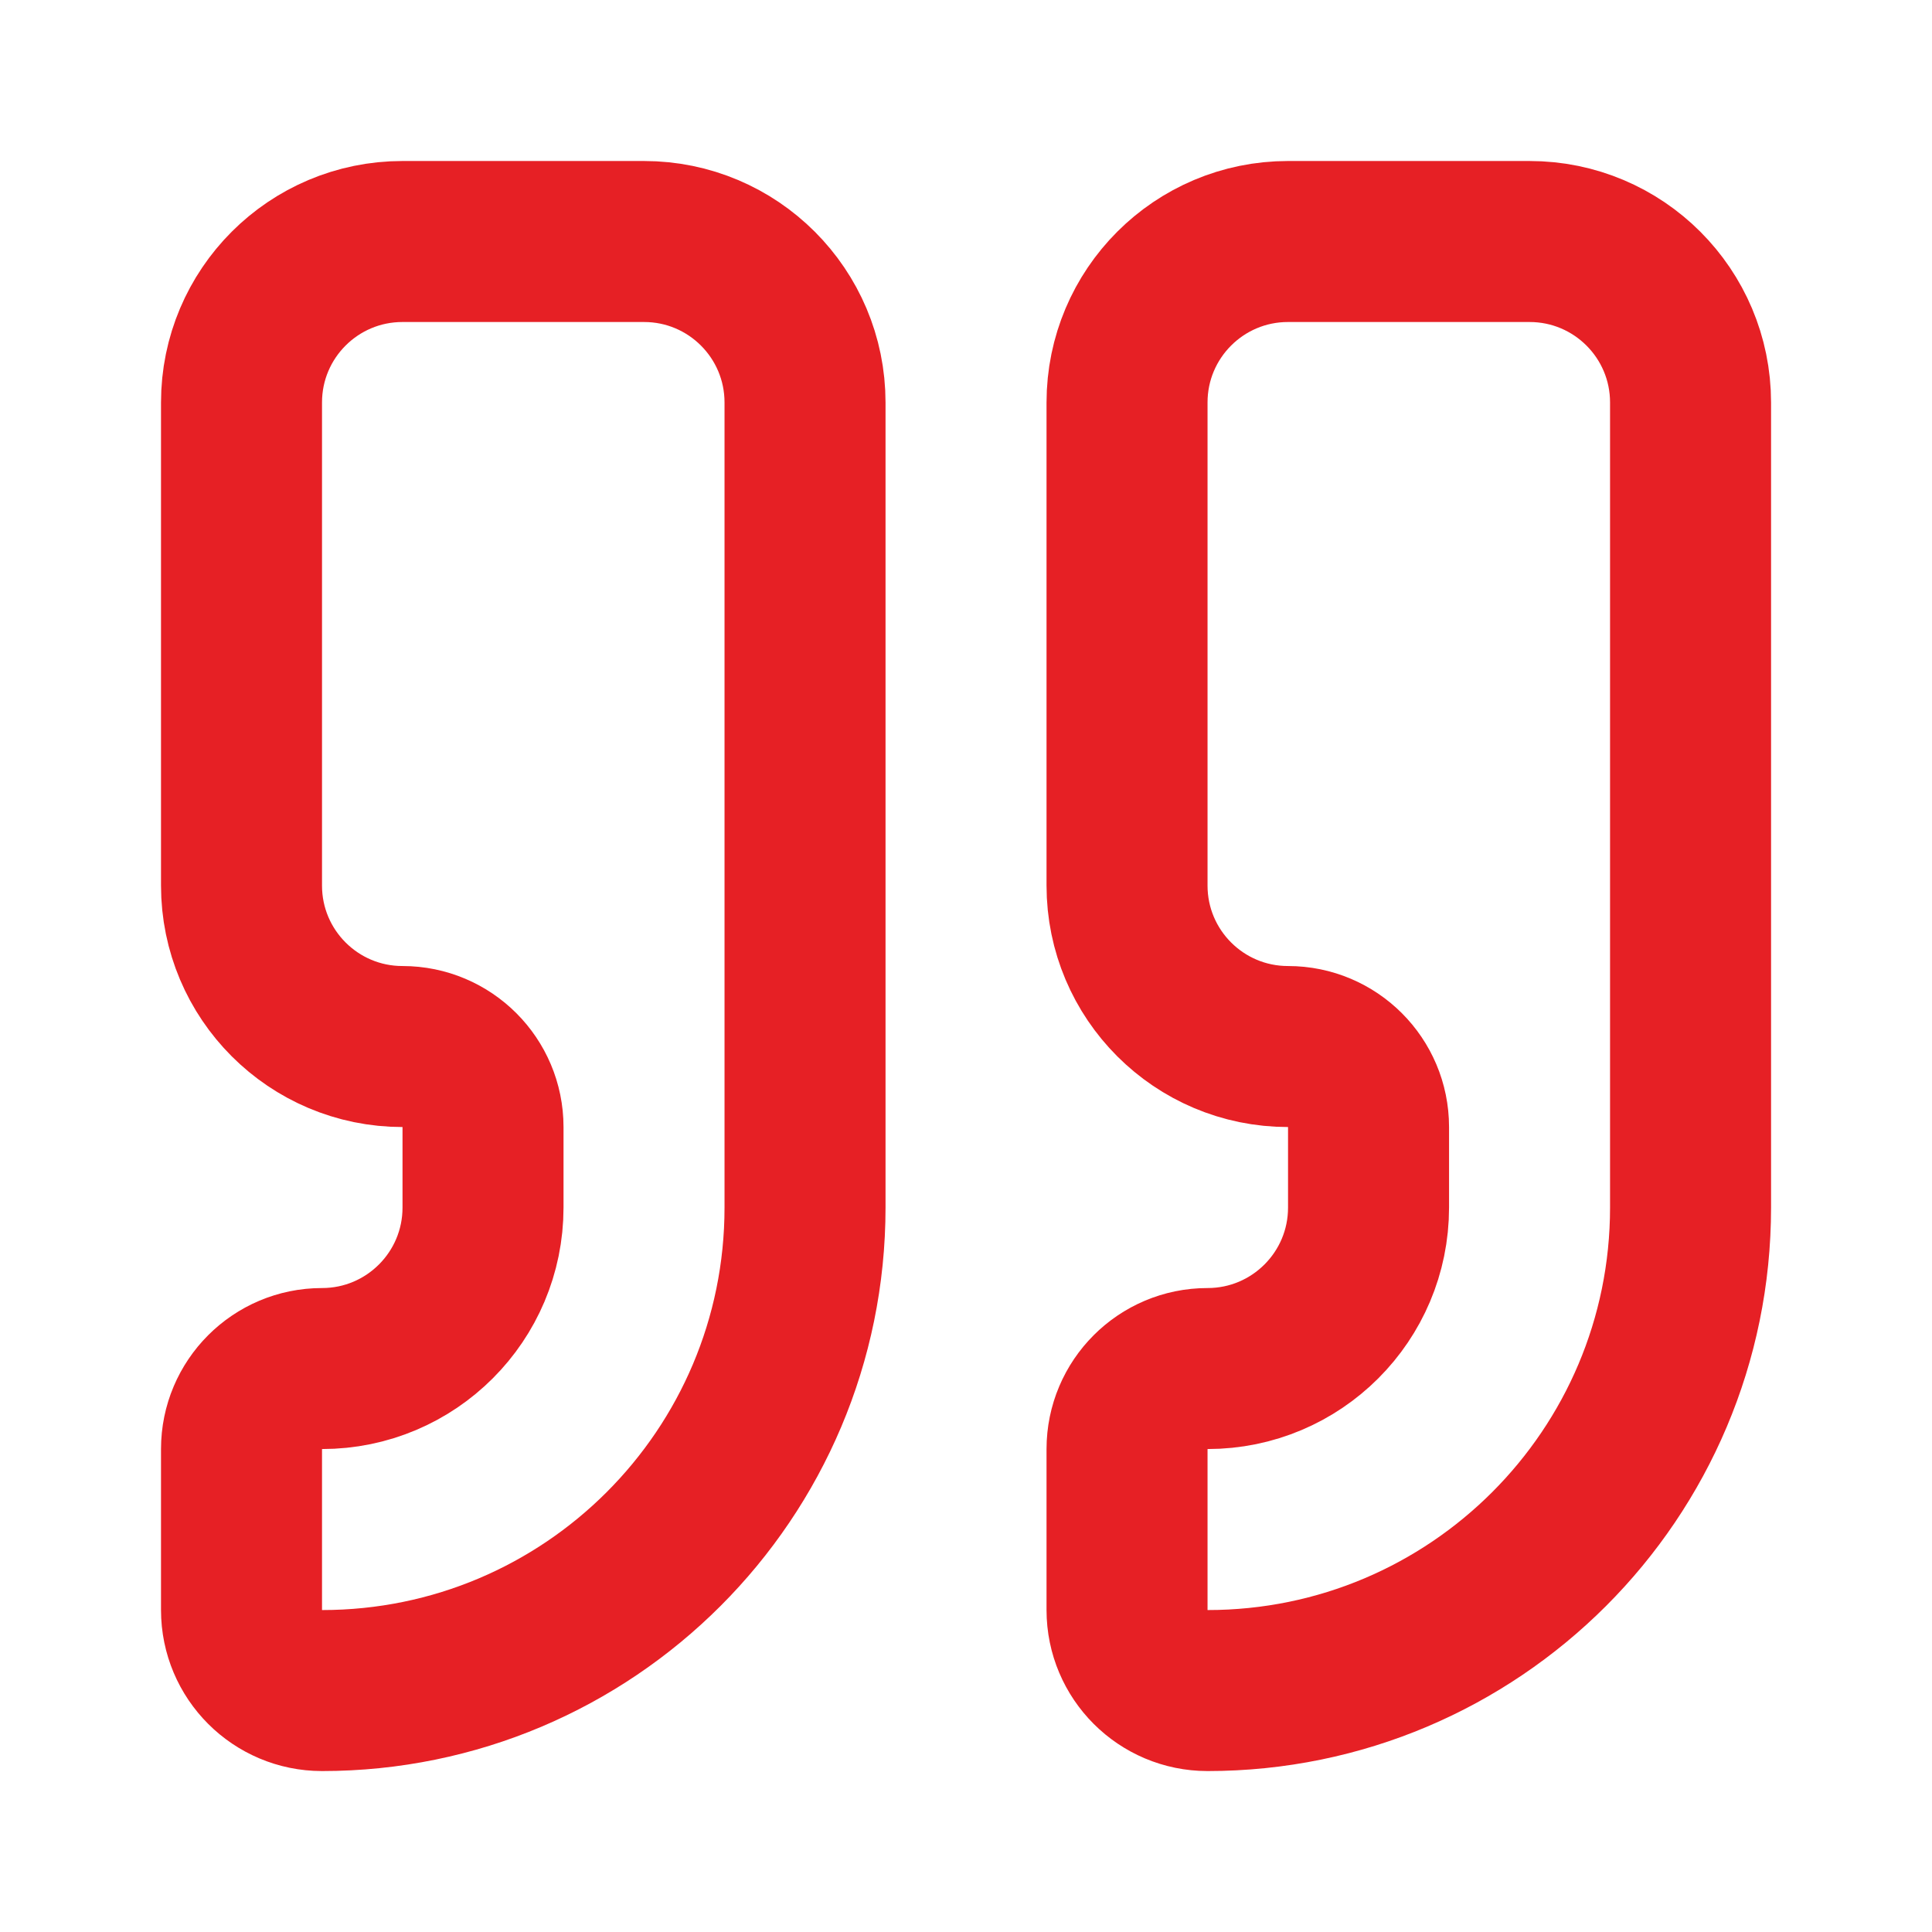
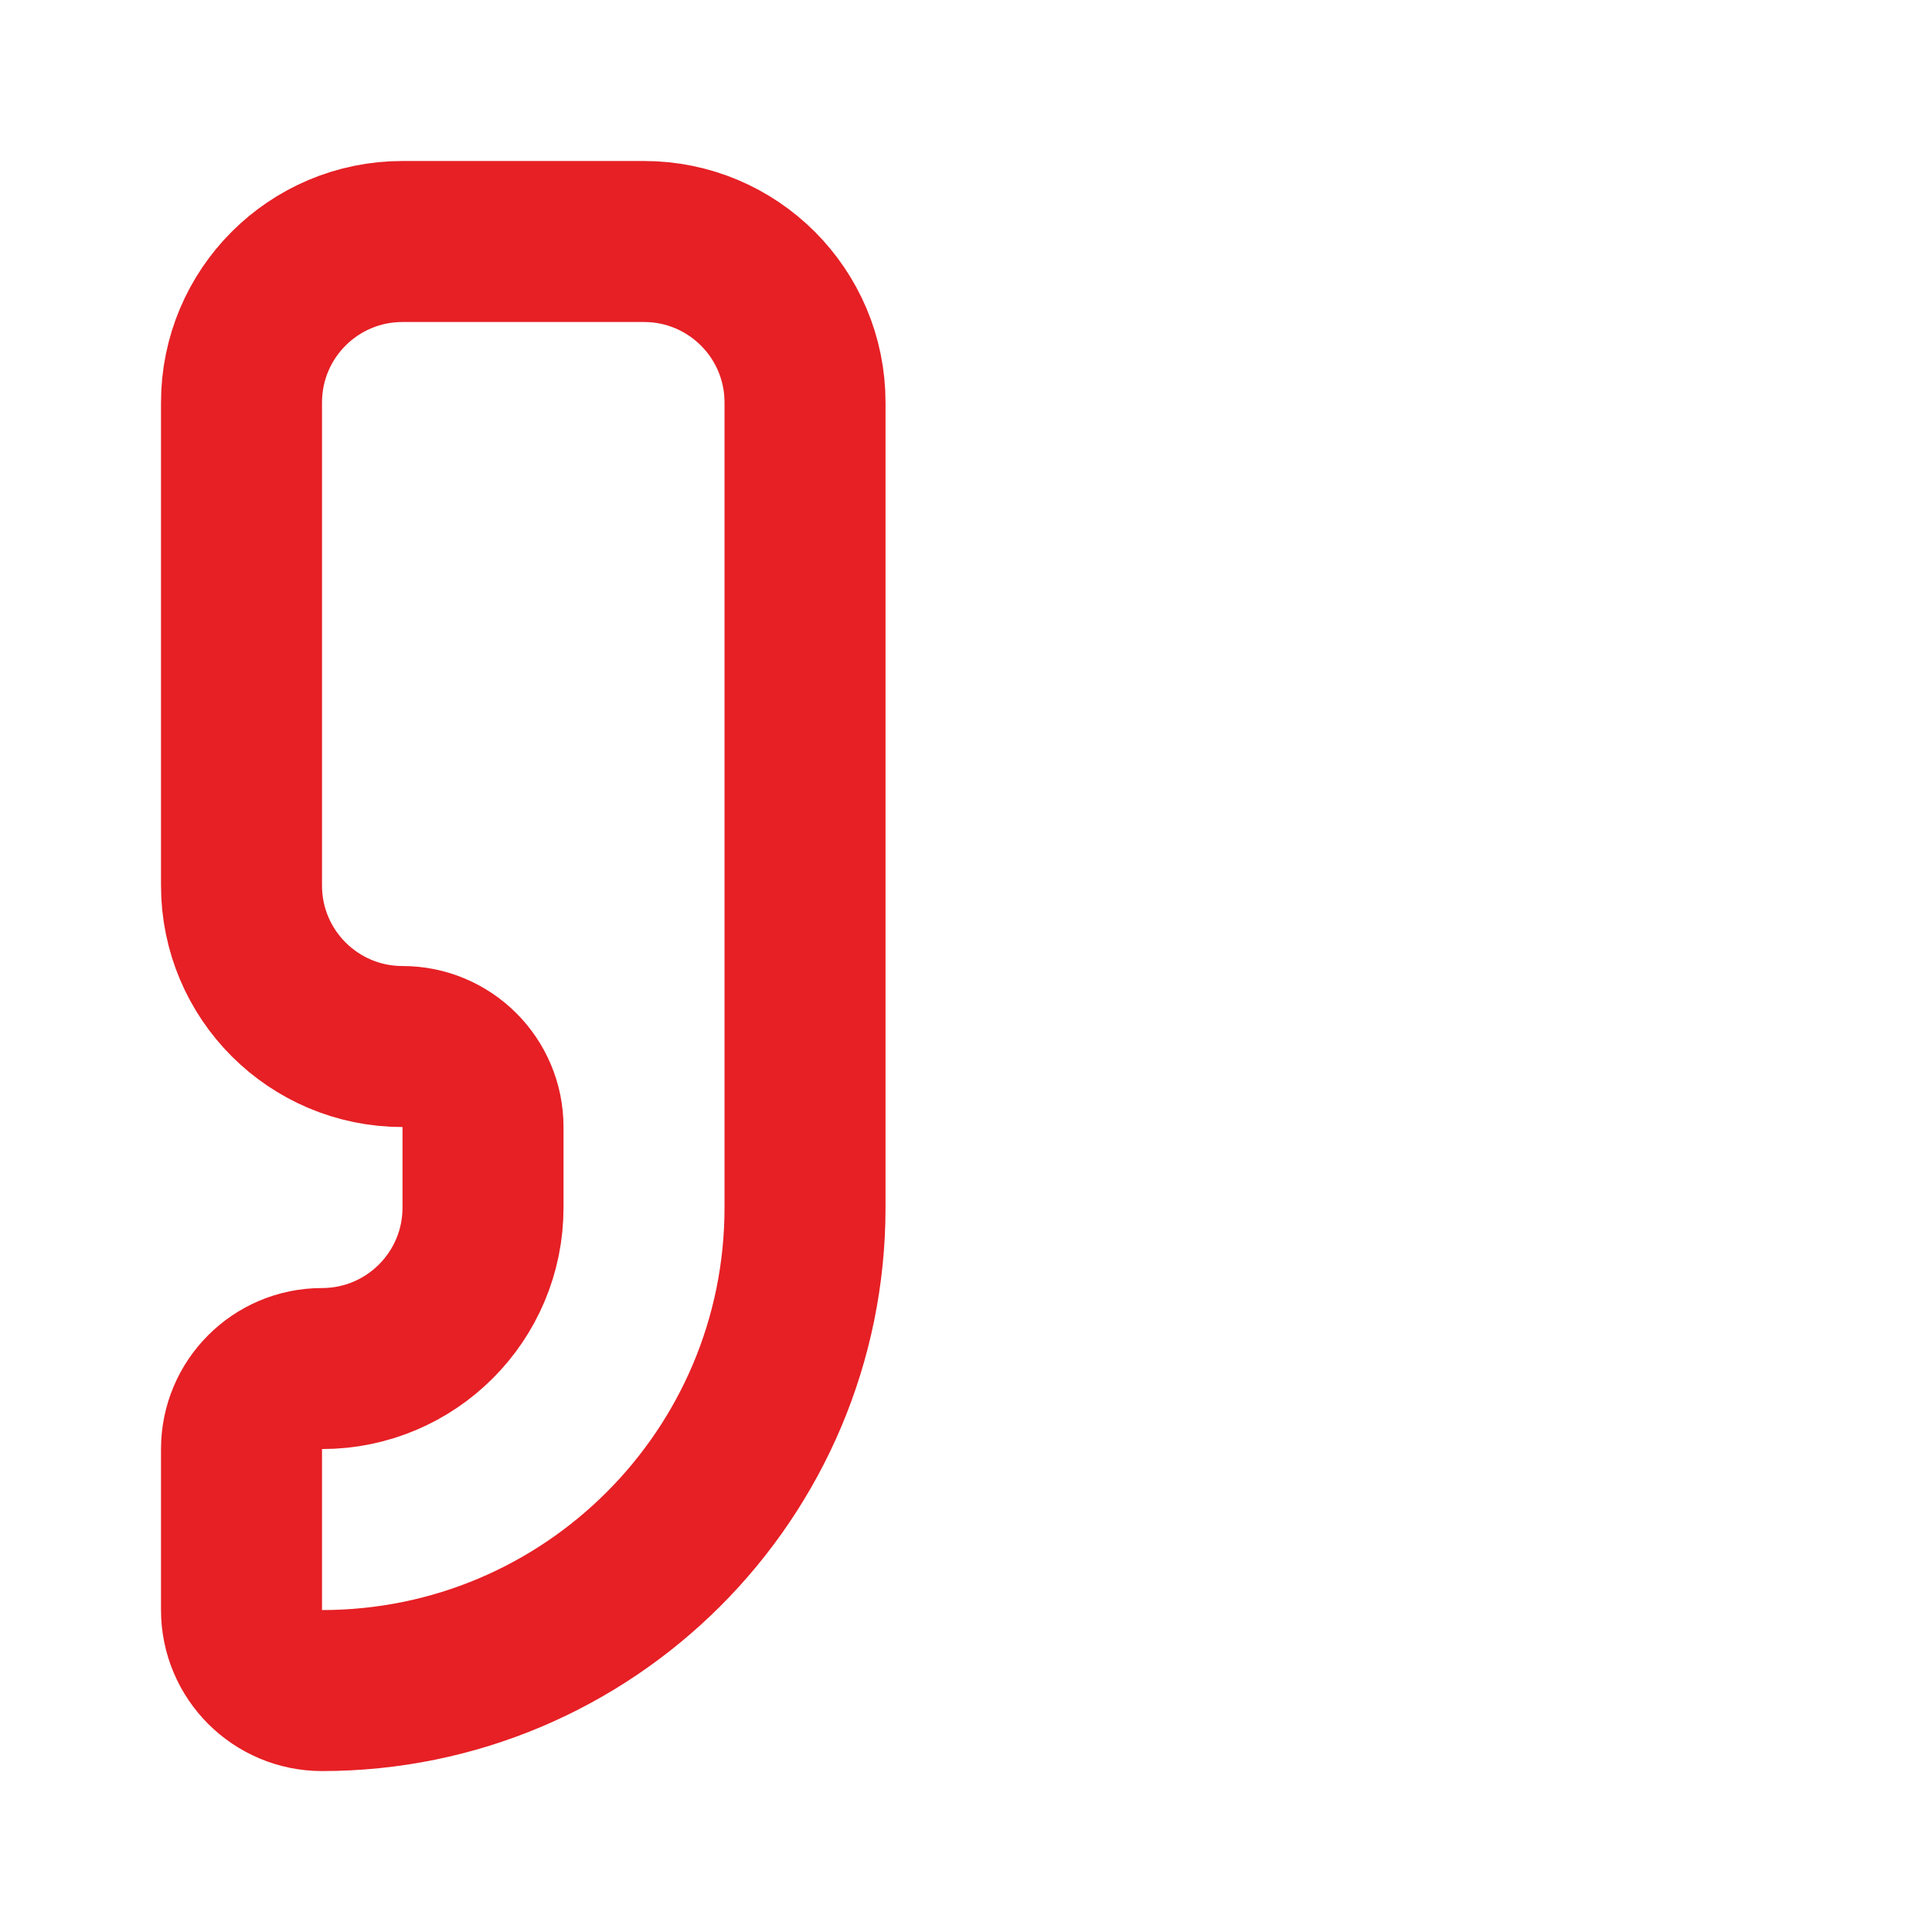
<svg xmlns="http://www.w3.org/2000/svg" version="1.1" width="24" height="24" viewBox="0,0,256,256">
  <g fill="none" fill-rule="nonzero" stroke="#e62025" stroke-width="2" stroke-linecap="round" stroke-linejoin="round" stroke-miterlimit="10" stroke-dasharray="" stroke-dashoffset="0" font-family="none" font-weight="none" font-size="none" text-anchor="none" style="mix-blend-mode: normal">
    <g transform="scale(10.667,10.667)">
-       <path d="M16,3c-1.105,0 -2,0.895 -2,2v6c0,1.105 0.895,2 2,2c0.552,0 1,0.448 1,1v1c0,1.105 -0.895,2 -2,2c-0.552,0 -1,0.448 -1,1v2c0,0.552 0.448,1 1,1c3.314,0 6,-2.686 6,-6v-10c0,-1.105 -0.895,-2 -2,-2z" />
      <path d="M5,3c-1.105,0 -2,0.895 -2,2v6c0,1.105 0.895,2 2,2c0.552,0 1,0.448 1,1v1c0,1.105 -0.895,2 -2,2c-0.552,0 -1,0.448 -1,1v2c0,0.552 0.448,1 1,1c3.314,0 6,-2.686 6,-6v-10c0,-1.105 -0.895,-2 -2,-2z" />
    </g>
  </g>
</svg>